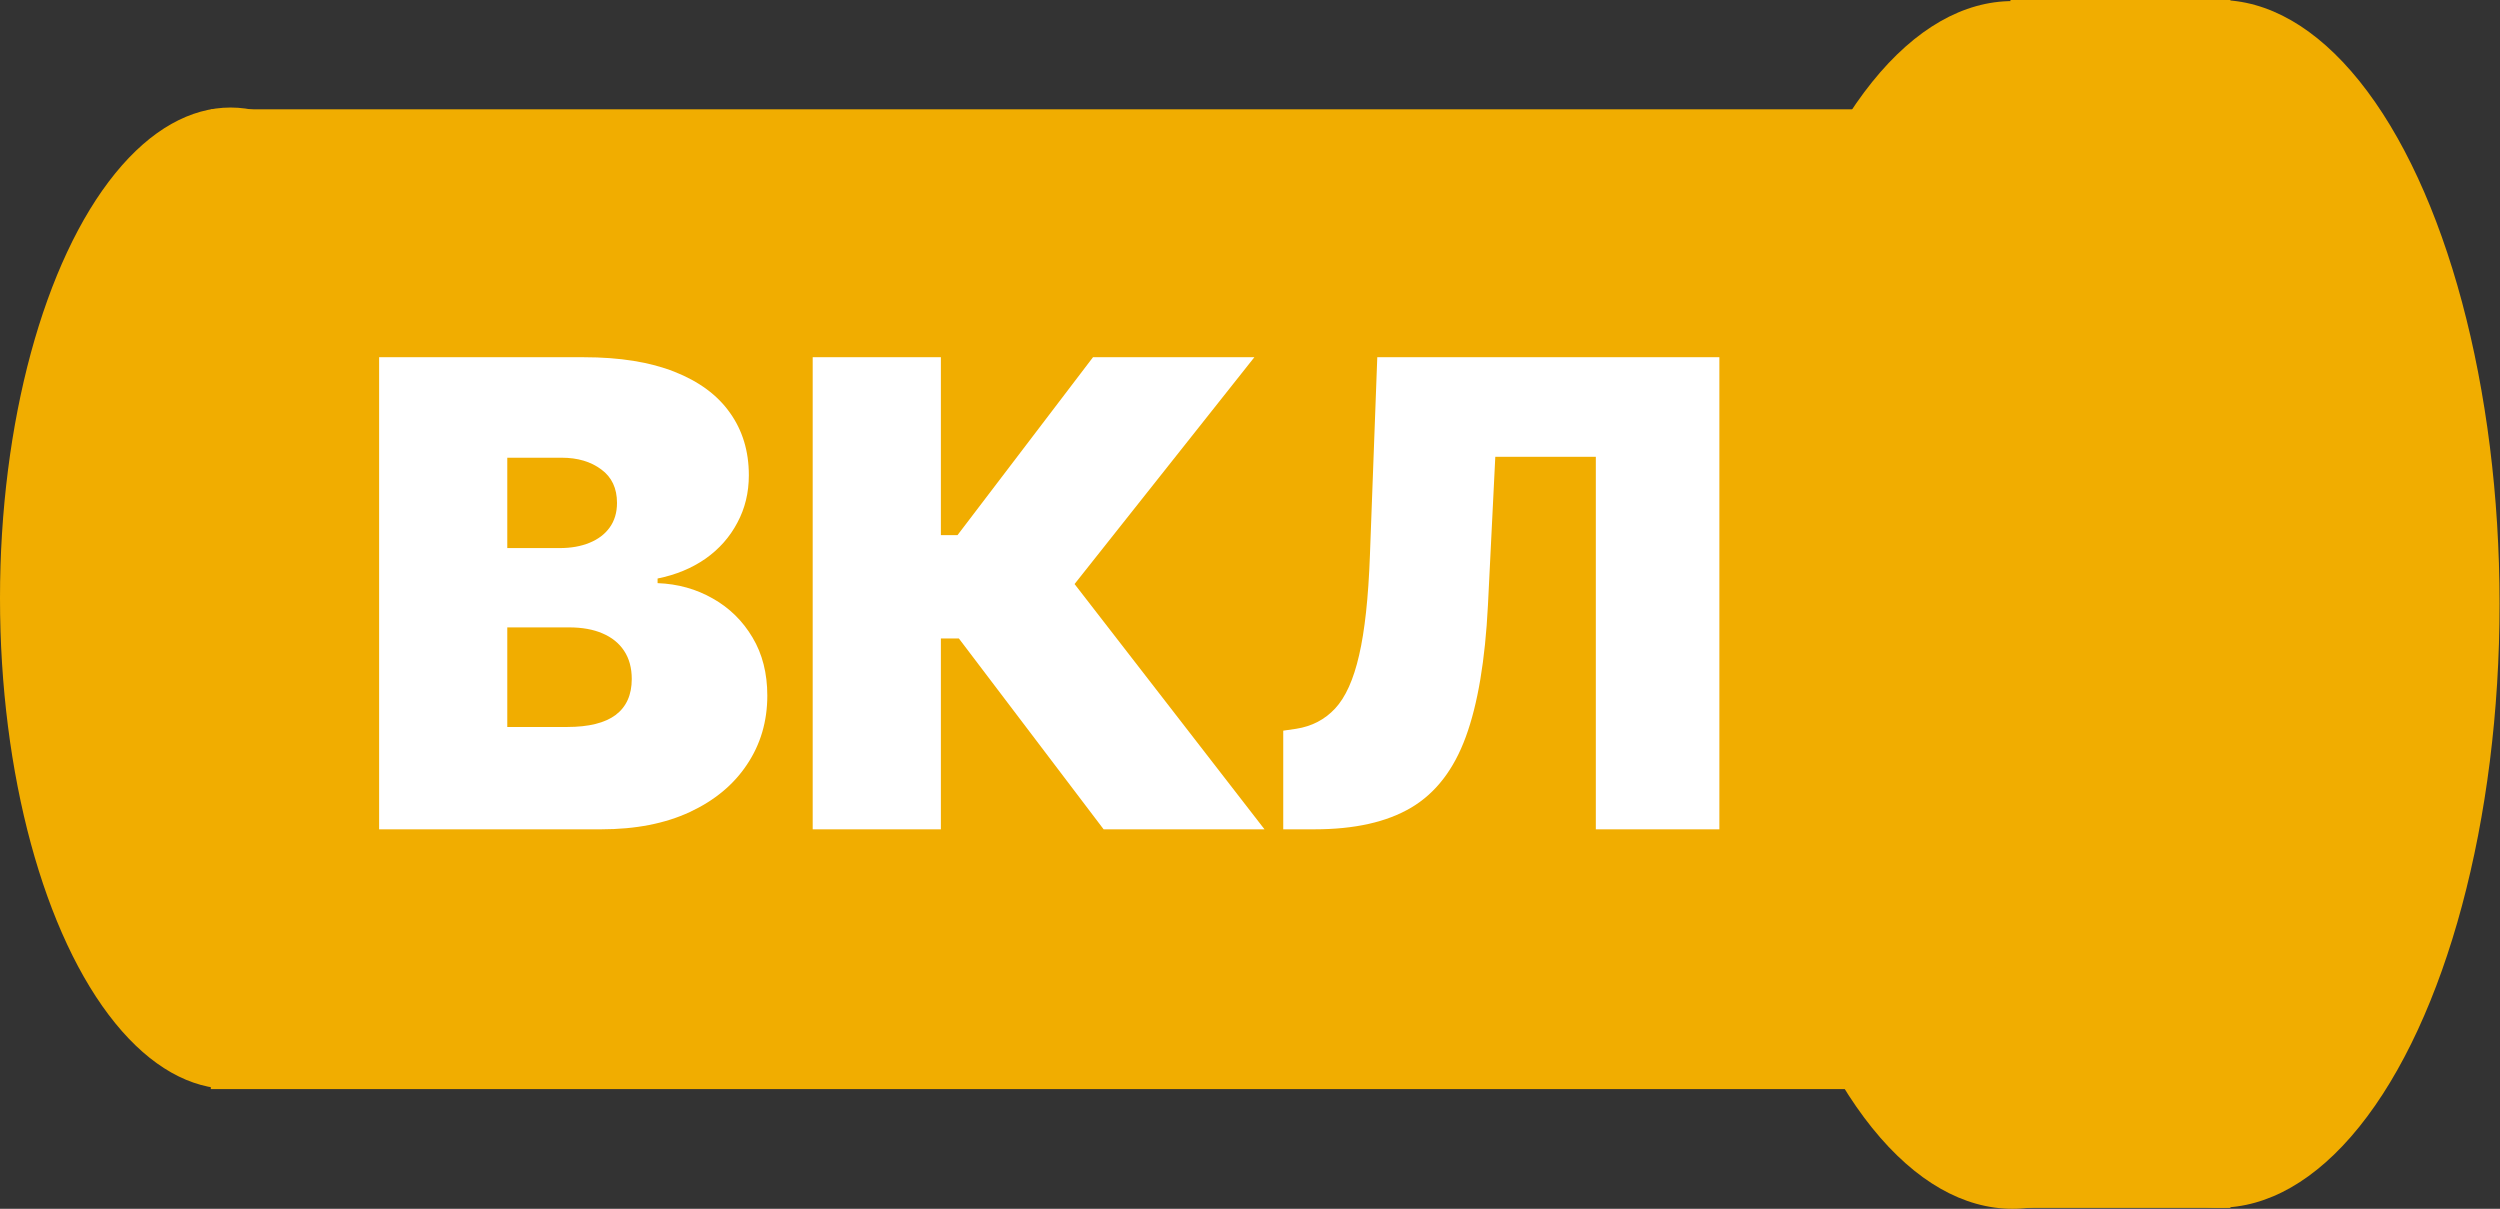
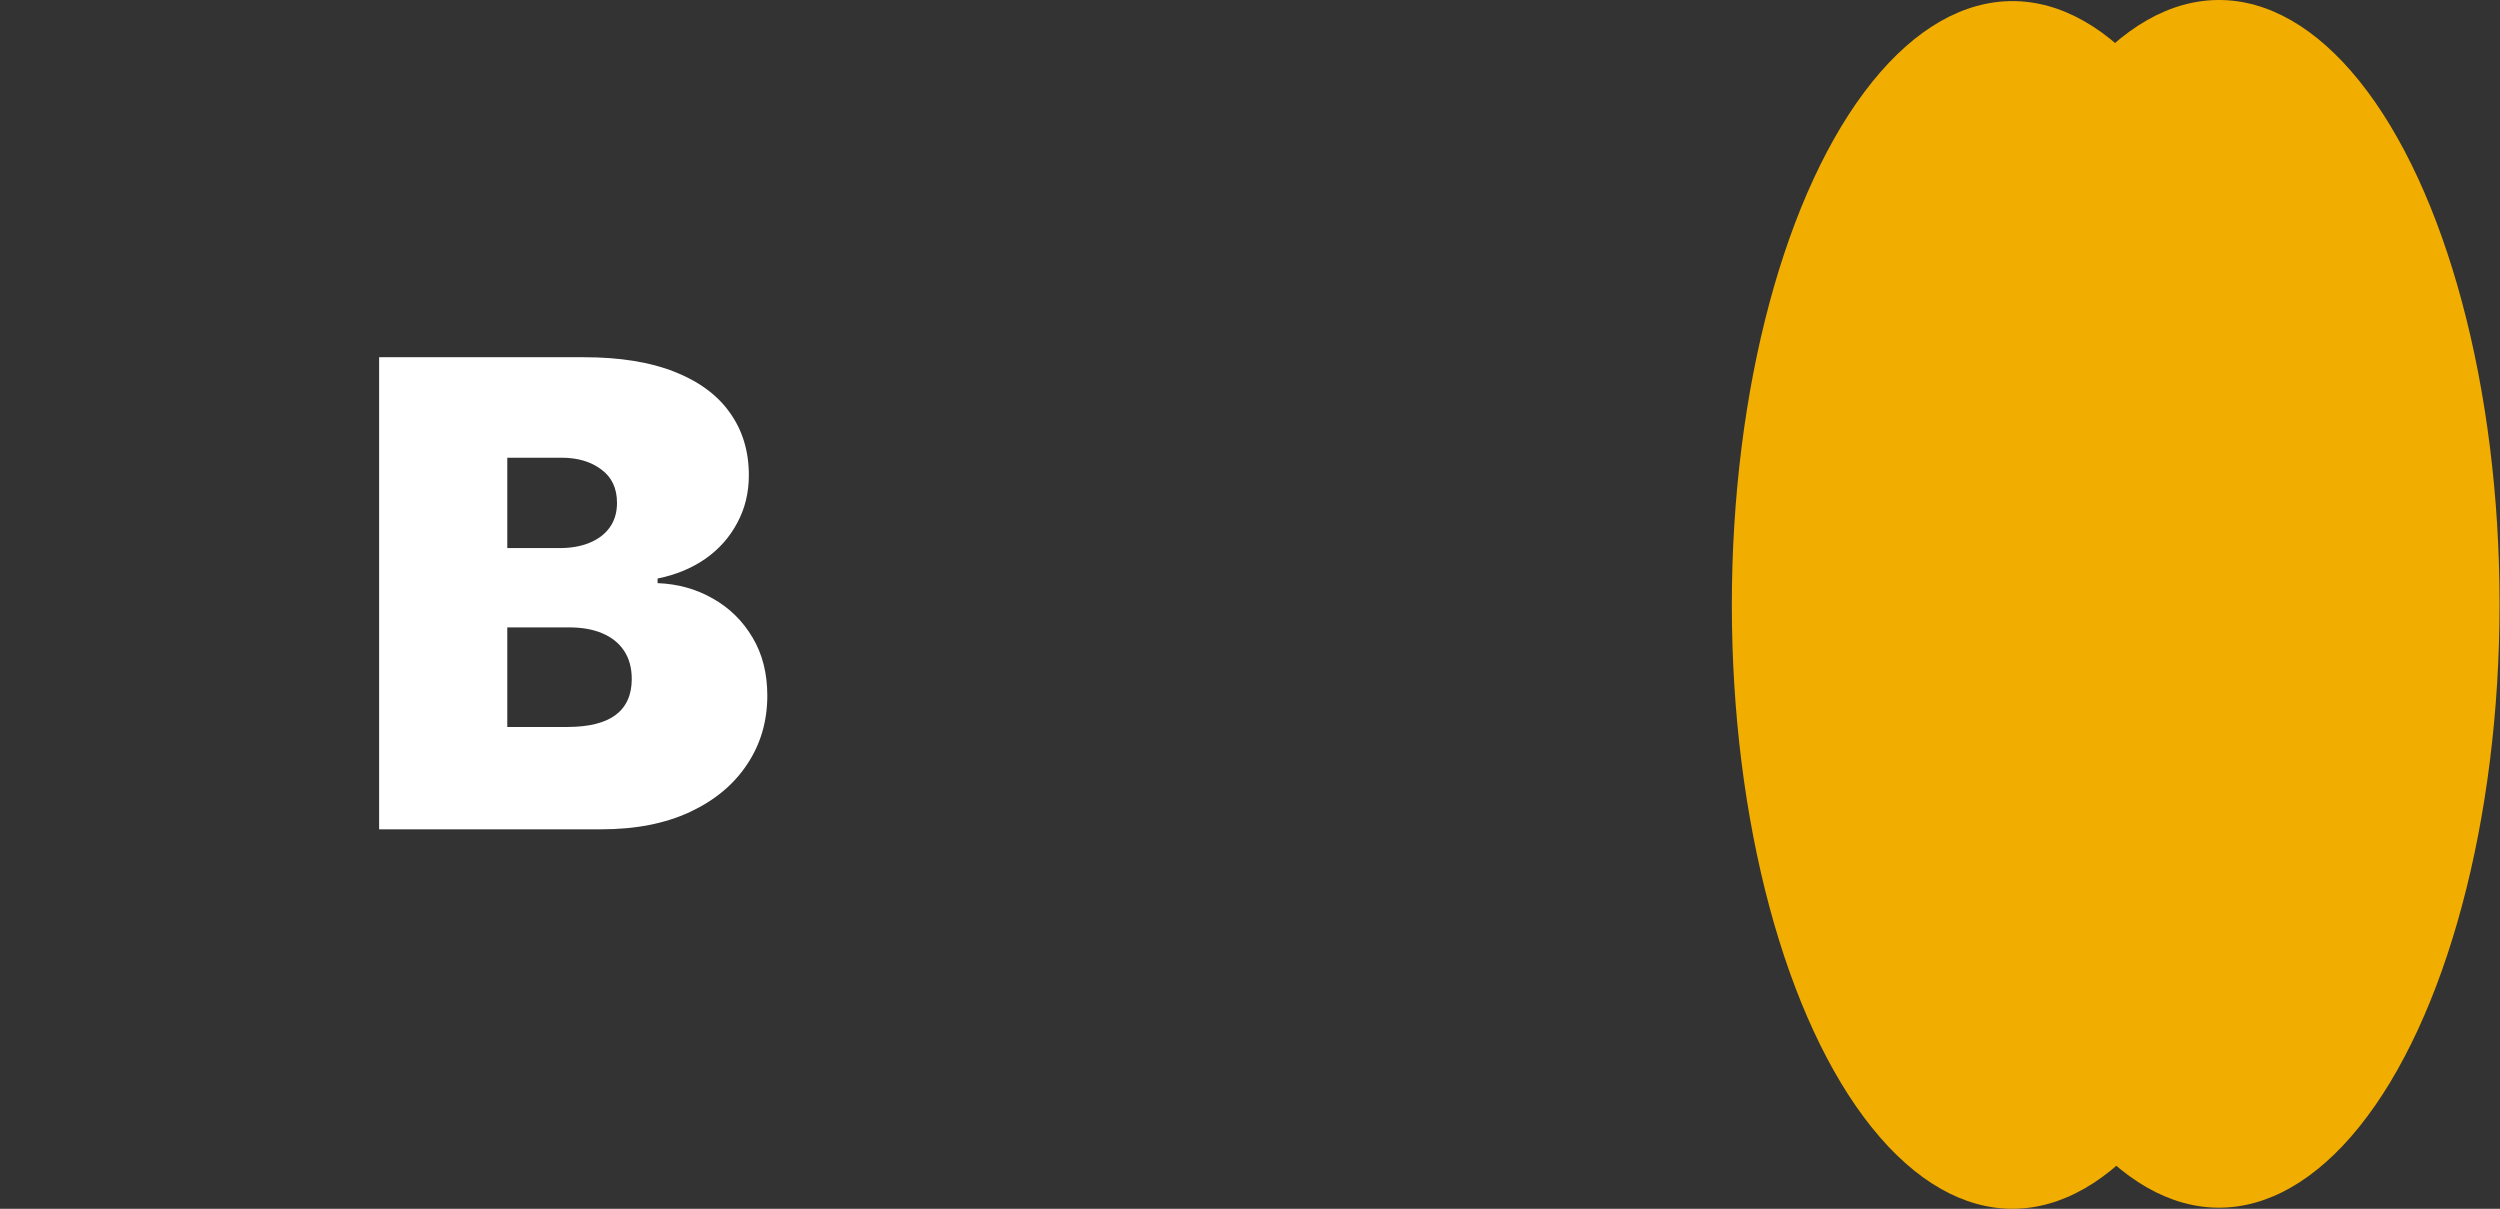
<svg xmlns="http://www.w3.org/2000/svg" width="91" height="44" viewBox="0 0 91 44" fill="none">
  <rect x="0" y="0" width="91" height="44" fill="#333333" stroke="none" />
-   <ellipse cx="8.393" cy="21.777" rx="8.393" ry="17.863" fill="#F1AD00" />
  <ellipse cx="73.252" cy="22.02" rx="10.213" ry="21.98" fill="#F1AD00" />
-   <path d="M73.18 0L81.187 0V43.968H73.18V0Z" fill="#F1AD00" />
-   <rect x="7.673" y="3.979" width="68.487" height="35.664" fill="#F1AD00" />
  <ellipse cx="80.771" cy="21.98" rx="10.213" ry="21.98" fill="#F1AD00" />
-   <path d="M46.71 30.187V26.596L47.18 26.528C47.75 26.439 48.223 26.193 48.598 25.79C48.978 25.382 49.269 24.736 49.471 23.852C49.678 22.962 49.809 21.751 49.865 20.219L50.133 13.003L62.585 13.003V30.187L58.088 30.187V16.627H54.429L54.161 22.031C54.06 24.034 53.792 25.631 53.355 26.822C52.919 28.014 52.256 28.872 51.367 29.398C50.477 29.924 49.306 30.187 47.851 30.187H46.71Z" fill="white" />
-   <path d="M40.172 30.187L34.902 23.239H34.248V30.187L29.582 30.187V13.003L34.248 13.003V19.48L34.852 19.48L39.785 13.003L45.659 13.003L39.114 21.259L46.028 30.187L40.172 30.187Z" fill="white" />
  <path d="M13.8 30.187L13.8 13.003L21.251 13.003C22.56 13.003 23.659 13.179 24.548 13.531C25.443 13.884 26.117 14.382 26.57 15.025C27.029 15.668 27.258 16.426 27.258 17.299C27.258 17.931 27.119 18.507 26.839 19.027C26.565 19.548 26.179 19.984 25.681 20.336C25.183 20.683 24.601 20.924 23.936 21.058V21.226C24.674 21.254 25.345 21.441 25.95 21.788C26.554 22.129 27.035 22.602 27.393 23.206C27.751 23.805 27.93 24.509 27.93 25.32C27.93 26.26 27.683 27.096 27.191 27.829C26.705 28.562 26.011 29.138 25.11 29.558C24.21 29.977 23.136 30.187 21.888 30.187L13.8 30.187ZM18.465 26.462H20.647C21.43 26.462 22.017 26.316 22.409 26.025C22.8 25.729 22.996 25.292 22.996 24.716C22.996 24.314 22.904 23.972 22.719 23.693C22.535 23.413 22.272 23.2 21.93 23.055C21.595 22.91 21.189 22.837 20.714 22.837H18.465V26.462ZM18.465 19.95L20.378 19.95C20.786 19.95 21.147 19.886 21.46 19.757C21.774 19.629 22.017 19.444 22.19 19.204C22.369 18.957 22.459 18.658 22.459 18.306C22.459 17.774 22.269 17.369 21.888 17.089C21.508 16.804 21.027 16.661 20.445 16.661L18.465 16.661V19.95Z" fill="white" />
</svg>